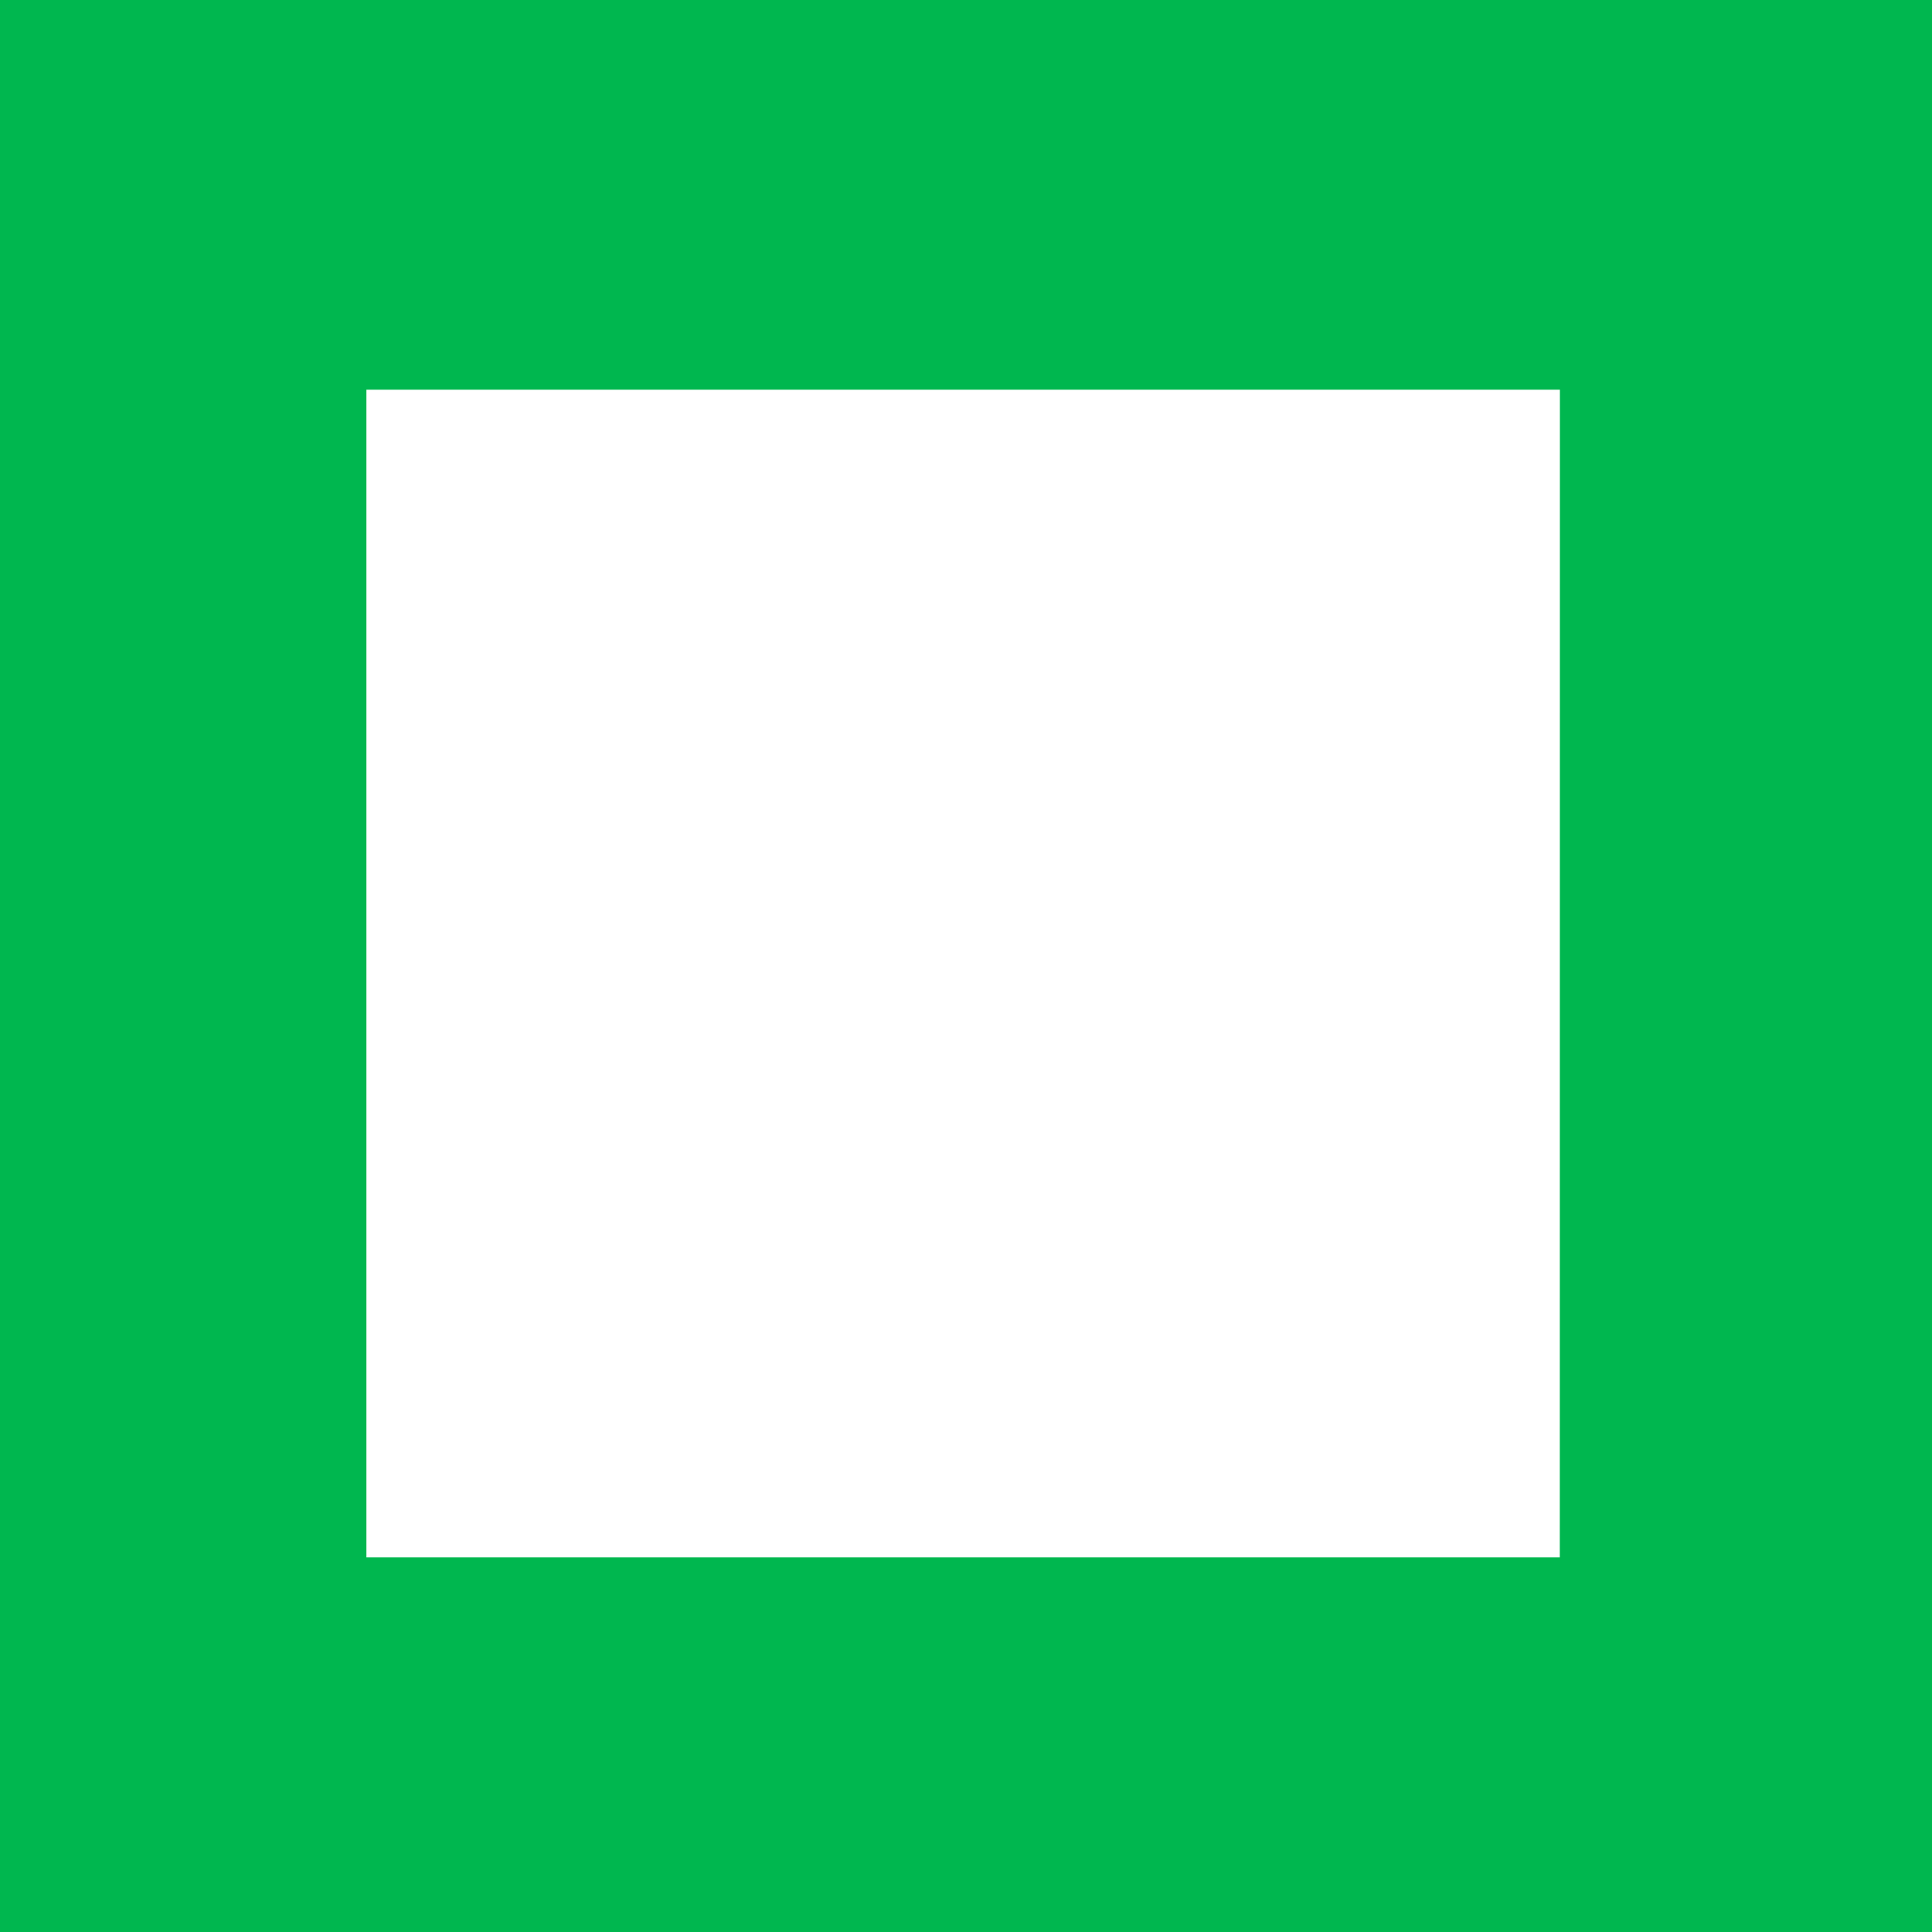
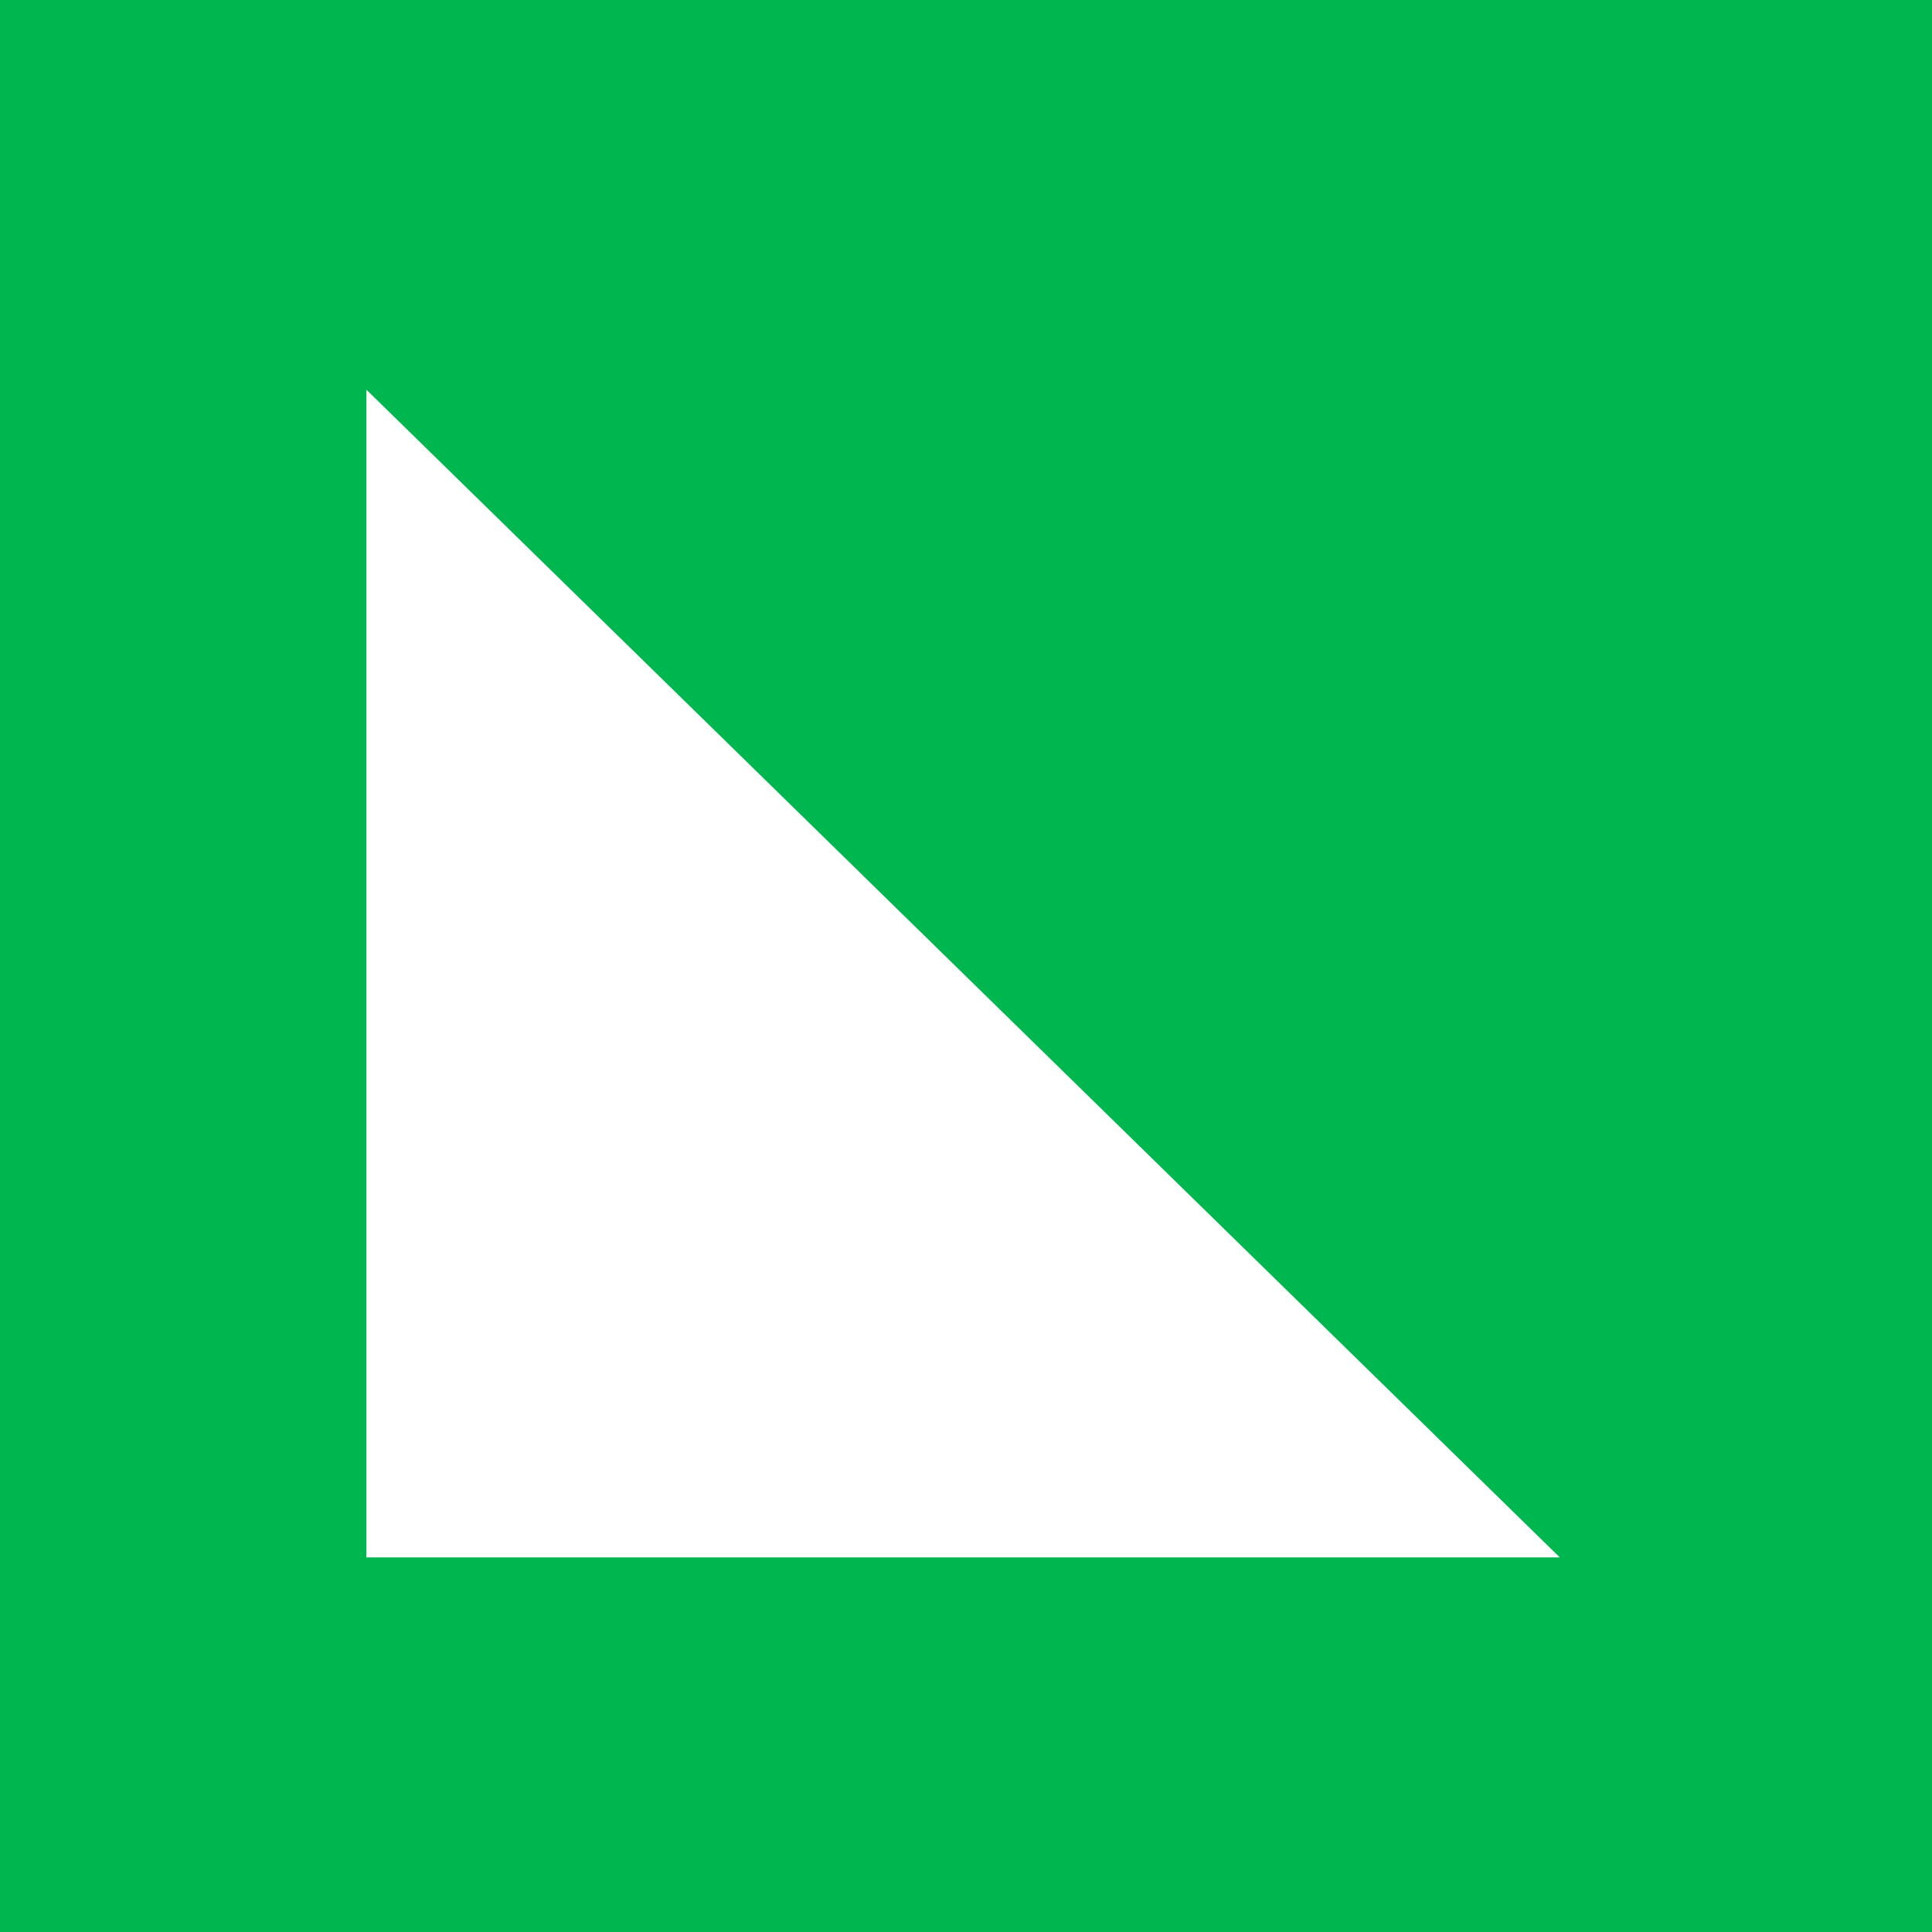
<svg xmlns="http://www.w3.org/2000/svg" width="72.617" height="72.617" viewBox="0 0 72.617 72.617">
-   <path id="Tracé_246" data-name="Tracé 246" d="M1778.545,752.617V680h-72.617v72.617Zm-13.99-14.08H1719.7v-43.89h44.859Z" transform="translate(-1705.928 -680)" fill="#00b74f" />
+   <path id="Tracé_246" data-name="Tracé 246" d="M1778.545,752.617V680h-72.617v72.617Zm-13.99-14.08H1719.7v-43.89Z" transform="translate(-1705.928 -680)" fill="#00b74f" />
</svg>